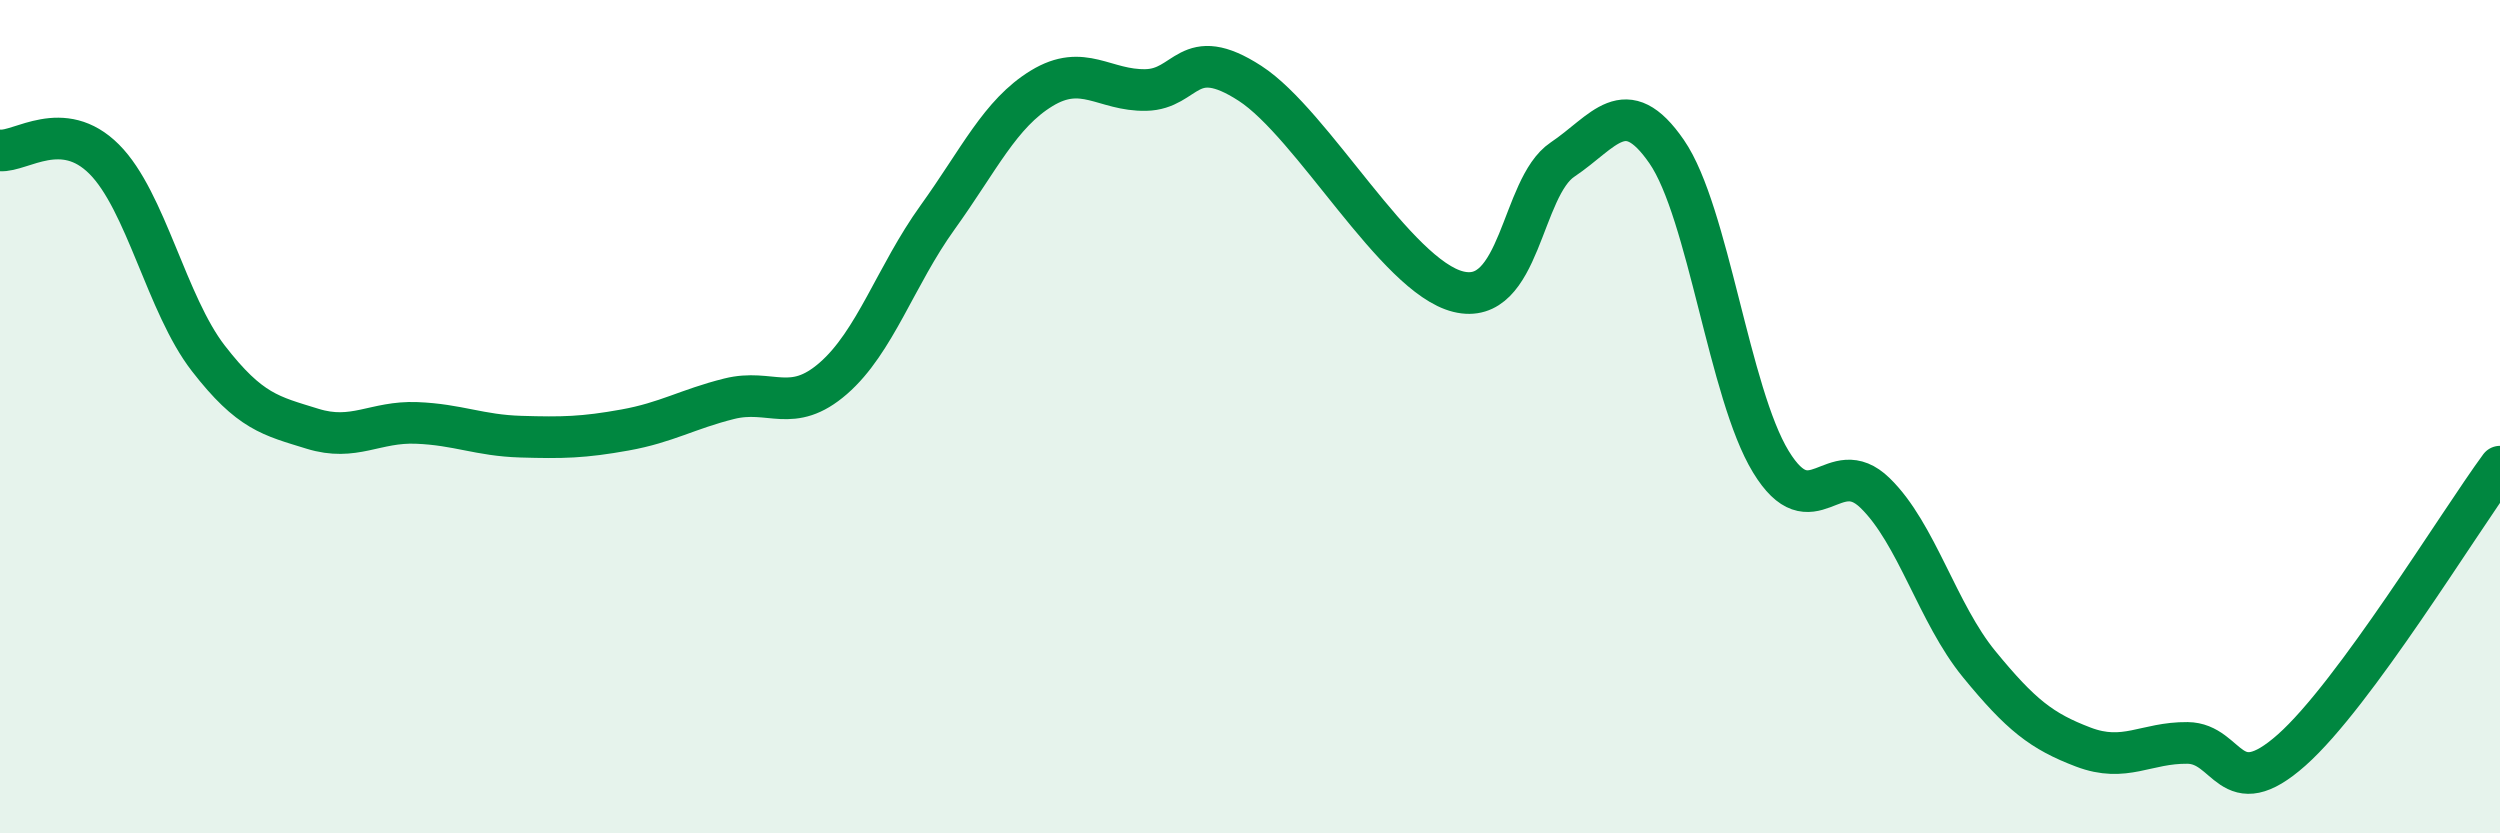
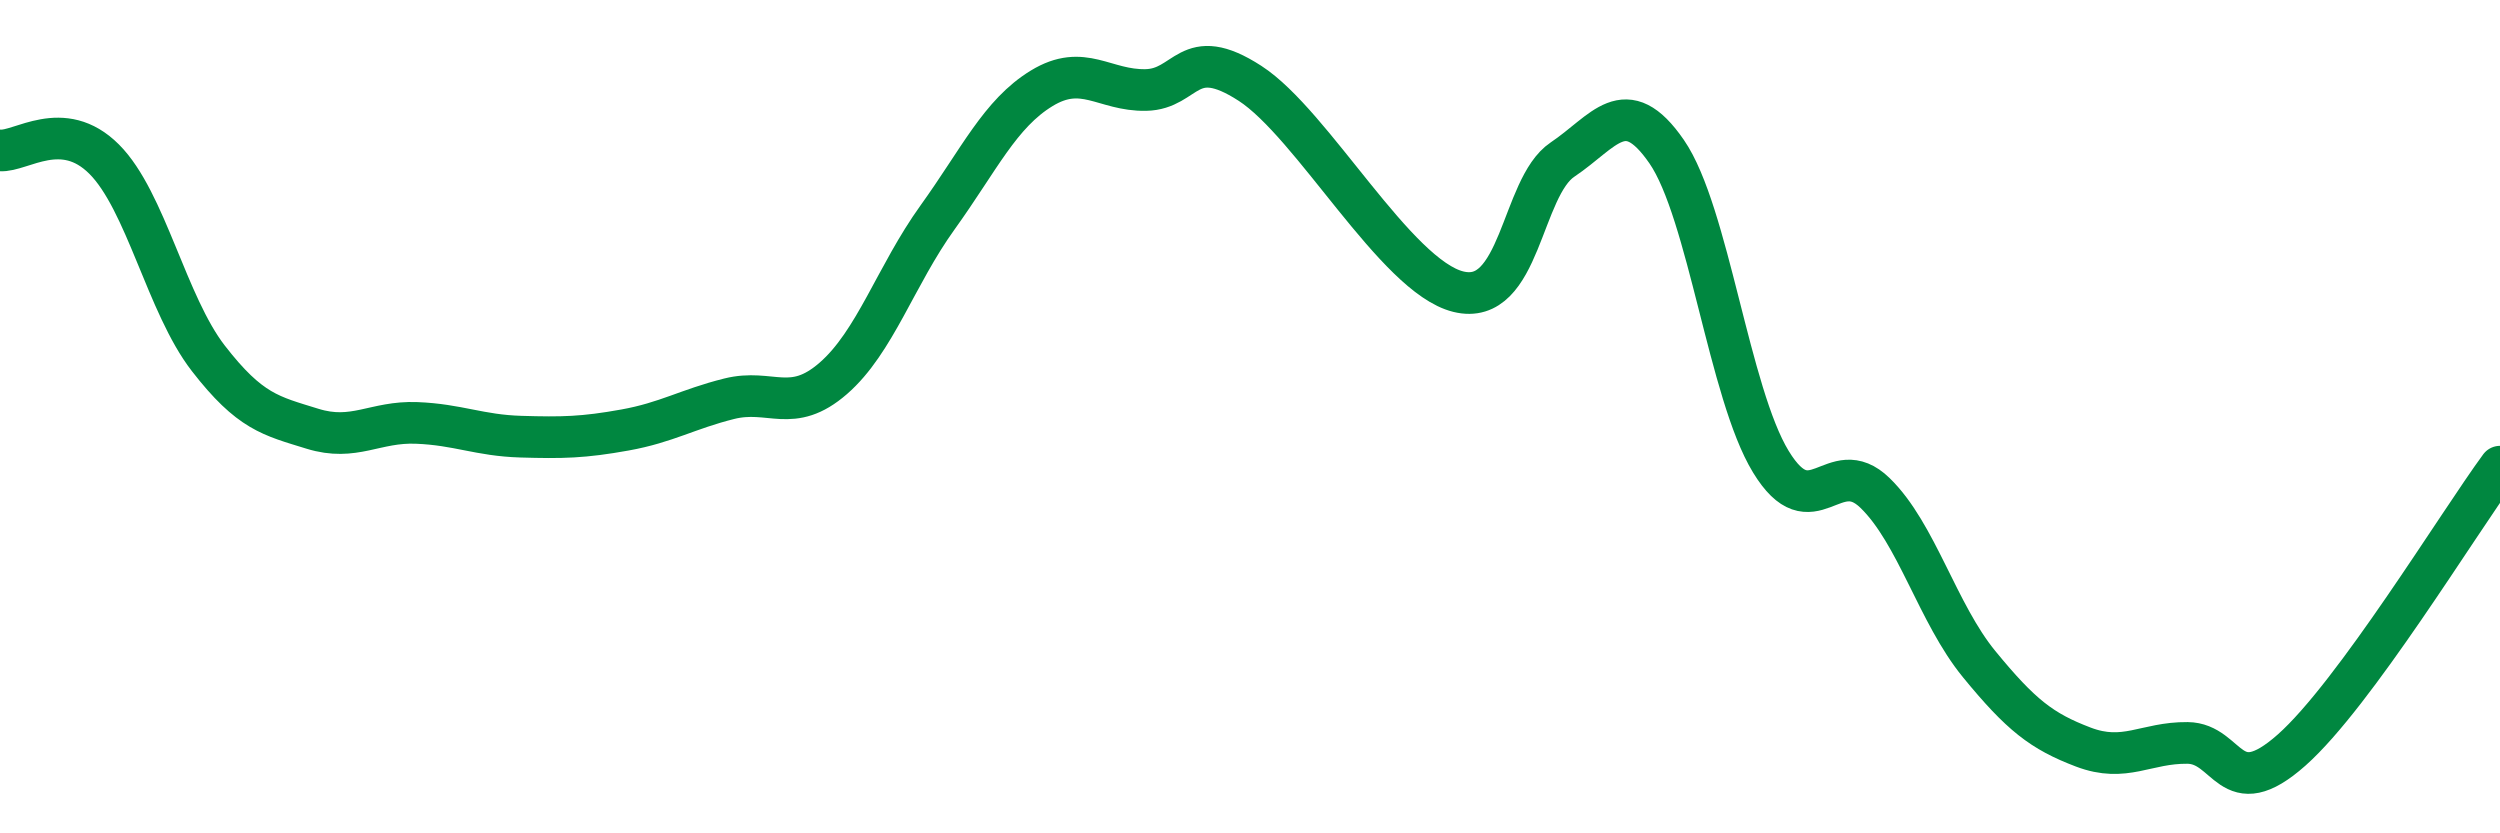
<svg xmlns="http://www.w3.org/2000/svg" width="60" height="20" viewBox="0 0 60 20">
-   <path d="M 0,3.61 C 0.5,3.65 1.5,2.82 2.5,3.82 C 3.5,4.82 4,7.31 5,8.6 C 6,9.89 6.5,9.98 7.5,10.29 C 8.5,10.6 9,10.11 10,10.15 C 11,10.19 11.5,10.45 12.5,10.48 C 13.5,10.51 14,10.5 15,10.32 C 16,10.14 16.5,9.82 17.5,9.57 C 18.5,9.32 19,9.95 20,9.08 C 21,8.21 21.5,6.61 22.5,5.22 C 23.5,3.83 24,2.73 25,2.12 C 26,1.51 26.5,2.18 27.5,2.16 C 28.5,2.14 28.5,1.03 30,2 C 31.5,2.97 33.5,6.63 35,7 C 36.5,7.37 36.5,4.5 37.5,3.83 C 38.5,3.16 39,2.19 40,3.64 C 41,5.09 41.5,9.44 42.5,11.08 C 43.5,12.72 44,10.86 45,11.83 C 46,12.8 46.5,14.72 47.5,15.94 C 48.5,17.16 49,17.55 50,17.93 C 51,18.31 51.5,17.82 52.5,17.83 C 53.5,17.84 53.5,19.33 55,18 C 56.5,16.67 59,12.56 60,11.2L60 20L0 20Z" fill="#008740" opacity="0.1" stroke-linecap="round" stroke-linejoin="round" />
  <path d="M 0,3.61 C 0.5,3.65 1.5,2.82 2.5,3.82 C 3.5,4.82 4,7.31 5,8.6 C 6,9.89 6.5,9.98 7.5,10.29 C 8.5,10.6 9,10.11 10,10.15 C 11,10.19 11.5,10.45 12.5,10.48 C 13.5,10.51 14,10.5 15,10.32 C 16,10.14 16.5,9.82 17.5,9.57 C 18.5,9.32 19,9.95 20,9.08 C 21,8.21 21.5,6.61 22.5,5.22 C 23.5,3.83 24,2.73 25,2.12 C 26,1.51 26.5,2.18 27.5,2.16 C 28.5,2.14 28.5,1.03 30,2 C 31.5,2.97 33.5,6.63 35,7 C 36.5,7.37 36.5,4.5 37.5,3.83 C 38.5,3.16 39,2.19 40,3.64 C 41,5.09 41.5,9.44 42.5,11.08 C 43.5,12.72 44,10.86 45,11.83 C 46,12.8 46.5,14.72 47.5,15.94 C 48.5,17.16 49,17.55 50,17.93 C 51,18.31 51.5,17.82 52.5,17.83 C 53.5,17.84 53.5,19.33 55,18 C 56.5,16.67 59,12.56 60,11.2" stroke="#008740" stroke-width="1" fill="none" stroke-linecap="round" stroke-linejoin="round" />
</svg>